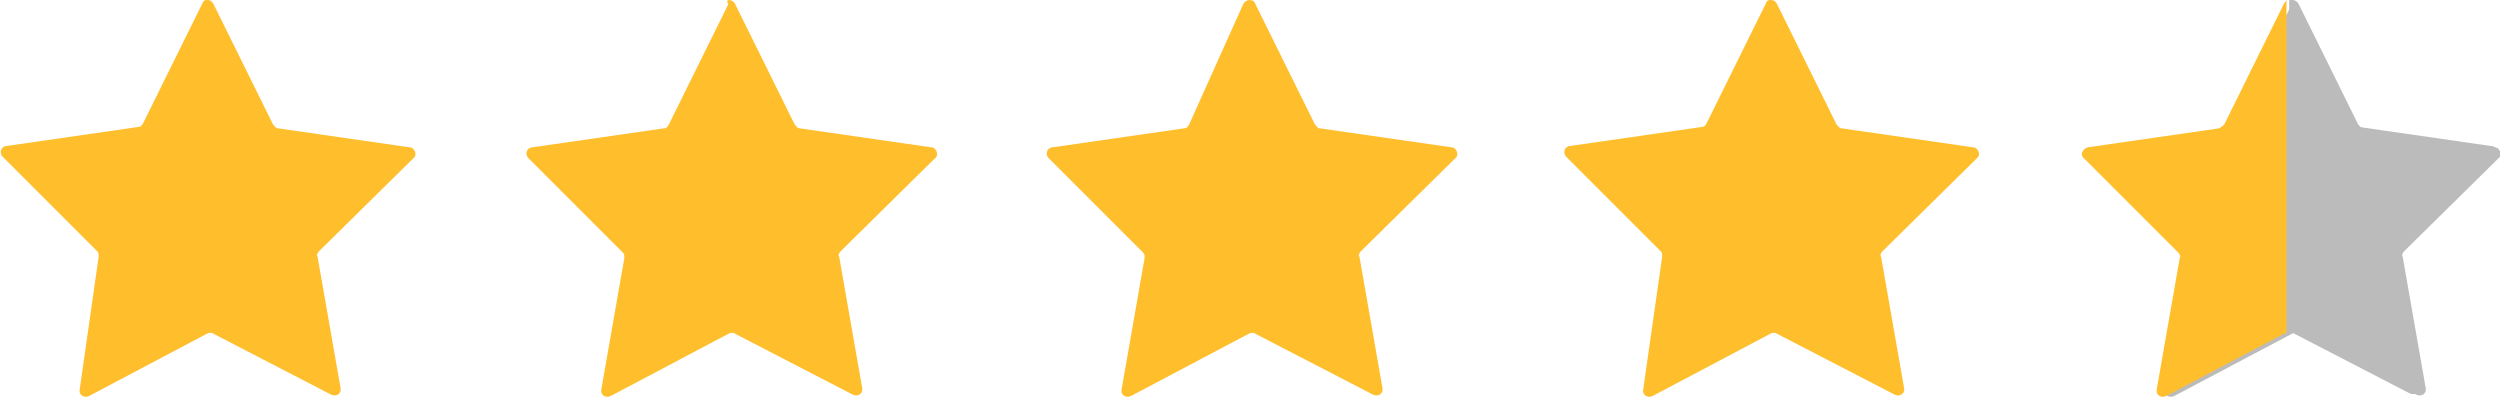
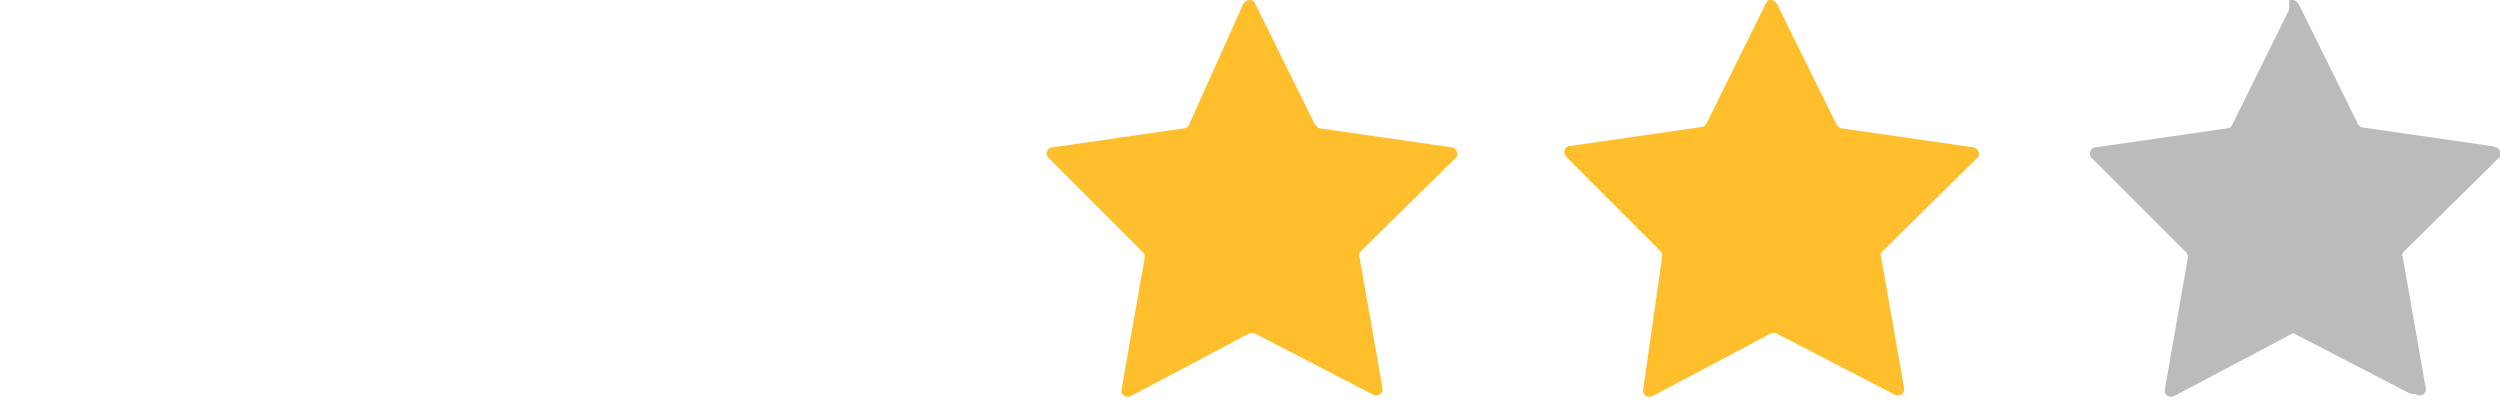
<svg xmlns="http://www.w3.org/2000/svg" version="1.1" id="Layer_1" x="0px" y="0px" viewBox="0 0 185 30" style="enable-background:new 0 0 185 30;" xml:space="preserve">
  <style type="text/css">
	.st0{fill:#FFBF2D;}
	.st1{fill:#BBBBBB;}
</style>
-   <path class="st0" d="M15.8,0.3l4.4,8.9c0.1,0.1,0.2,0.3,0.4,0.3l9.7,1.4c0.4,0,0.6,0.6,0.3,0.8l-7,6.9c-0.1,0.1-0.2,0.3-0.1,0.4  l1.7,9.7c0.1,0.4-0.3,0.7-0.7,0.5l-8.7-4.5c-0.1-0.1-0.3-0.1-0.5,0l-8.7,4.6c-0.4,0.2-0.8-0.1-0.7-0.5L7.3,19c0-0.2,0-0.3-0.1-0.4  l-7-7c-0.3-0.3-0.1-0.8,0.3-0.8l9.7-1.4c0.2,0,0.3-0.1,0.4-0.3l4.4-8.9C15.1-0.1,15.6-0.1,15.8,0.3z" />
-   <path class="st0" d="M54.4,0.3l4.4,8.9c0.1,0.1,0.2,0.3,0.4,0.3l9.7,1.4c0.4,0,0.6,0.6,0.3,0.8l-7,6.9c-0.1,0.1-0.2,0.3-0.1,0.4  l1.7,9.7c0.1,0.4-0.3,0.7-0.7,0.5l-8.7-4.5c-0.1-0.1-0.3-0.1-0.5,0l-8.7,4.6c-0.4,0.2-0.8-0.1-0.7-0.5l1.7-9.7c0-0.2,0-0.3-0.1-0.4  l-7-7c-0.3-0.3-0.1-0.8,0.3-0.8l9.7-1.4c0.2,0,0.3-0.1,0.4-0.3l4.4-8.9C53.6-0.1,54.2-0.1,54.4,0.3z" />
  <path class="st0" d="M92.9,0.3l4.4,8.9c0.1,0.1,0.2,0.3,0.4,0.3l9.7,1.4c0.4,0,0.6,0.6,0.3,0.8l-7,6.9c-0.1,0.1-0.2,0.3-0.1,0.4  l1.7,9.7c0.1,0.4-0.3,0.7-0.7,0.5l-8.7-4.5c-0.1-0.1-0.3-0.1-0.5,0l-8.7,4.6c-0.4,0.2-0.8-0.1-0.7-0.5l1.7-9.7c0-0.2,0-0.3-0.1-0.4  l-7-7c-0.3-0.3-0.1-0.8,0.3-0.8l9.7-1.4c0.2,0,0.3-0.1,0.4-0.3L92,0.3C92.2-0.1,92.8-0.1,92.9,0.3z" />
  <path class="st0" d="M131.5,0.3l4.4,8.9c0.1,0.1,0.2,0.3,0.4,0.3l9.7,1.4c0.4,0,0.6,0.6,0.3,0.8l-7,6.9c-0.1,0.1-0.2,0.3-0.1,0.4  l1.7,9.7c0.1,0.4-0.3,0.7-0.7,0.5l-8.7-4.5c-0.1-0.1-0.3-0.1-0.5,0l-8.7,4.6c-0.4,0.2-0.8-0.1-0.7-0.5L123,19c0-0.2,0-0.3-0.1-0.4  l-7-7c-0.3-0.3-0.1-0.8,0.3-0.8l9.7-1.4c0.2,0,0.3-0.1,0.4-0.3l4.4-8.9C130.8-0.1,131.3-0.1,131.5,0.3z" />
  <path class="st1" d="M170.1,0.3l4.4,8.9c0.1,0.1,0.2,0.3,0.4,0.3l9.7,1.4c0.4,0,0.6,0.6,0.3,0.8l-7,6.9c-0.1,0.1-0.2,0.3-0.1,0.4  l1.7,9.7c0.1,0.4-0.3,0.7-0.7,0.5l-8.7-4.5c-0.1-0.1-0.3-0.1-0.5,0l-8.7,4.6c-0.4,0.2-0.8-0.1-0.7-0.5l1.7-9.7c0-0.2,0-0.3-0.1-0.4  l-7-7c-0.3-0.3-0.1-0.8,0.3-0.8l9.7-1.4c0.2,0,0.3-0.1,0.4-0.3l4.4-8.9C169.3-0.1,169.9-0.1,170.1,0.3z" />
  <g>
-     <path class="st0" d="M169,0.3l-4.4,8.9c-0.1,0.1-0.2,0.2-0.4,0.3l-9.7,1.4c-0.4,0.1-0.6,0.6-0.3,0.8l7,7c0.1,0.1,0.2,0.3,0.1,0.4   l-1.7,9.7c-0.1,0.4,0.3,0.7,0.7,0.5l8.7-4.6c0.1,0,0.2-0.1,0.2-0.1V0C169.3,0,169.1,0.1,169,0.3z" />
    <path class="st1" d="M184.6,11.6c0.3-0.3,0.2-0.8-0.3-0.8l-9.7-1.4c-0.2,0-0.3-0.1-0.4-0.3l-4.4-8.9c-0.1-0.2-0.3-0.3-0.4-0.3v24.6   c0.1,0,0.2,0,0.2,0.1l8.7,4.5c0.4,0.2,0.8-0.1,0.7-0.5l-1.7-9.7c0-0.1,0-0.3,0.1-0.4L184.6,11.6z" />
  </g>
</svg>